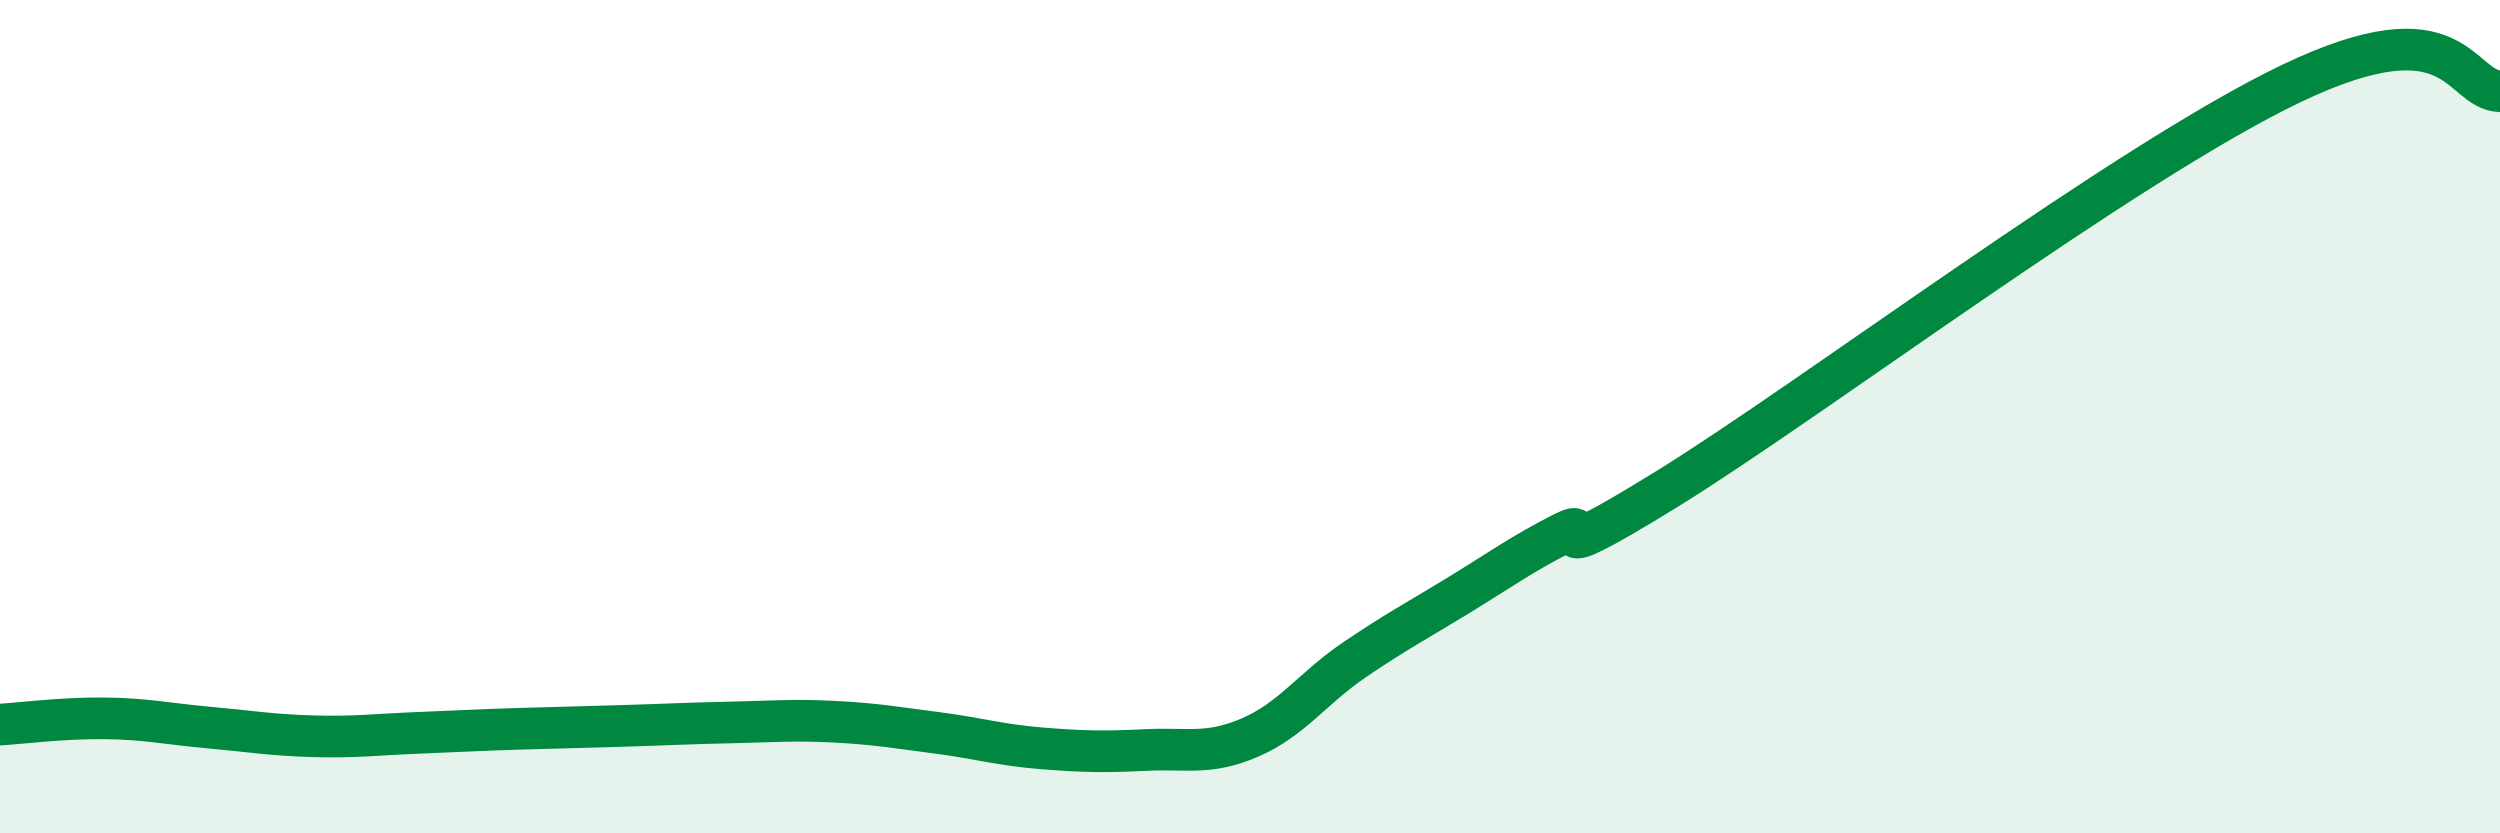
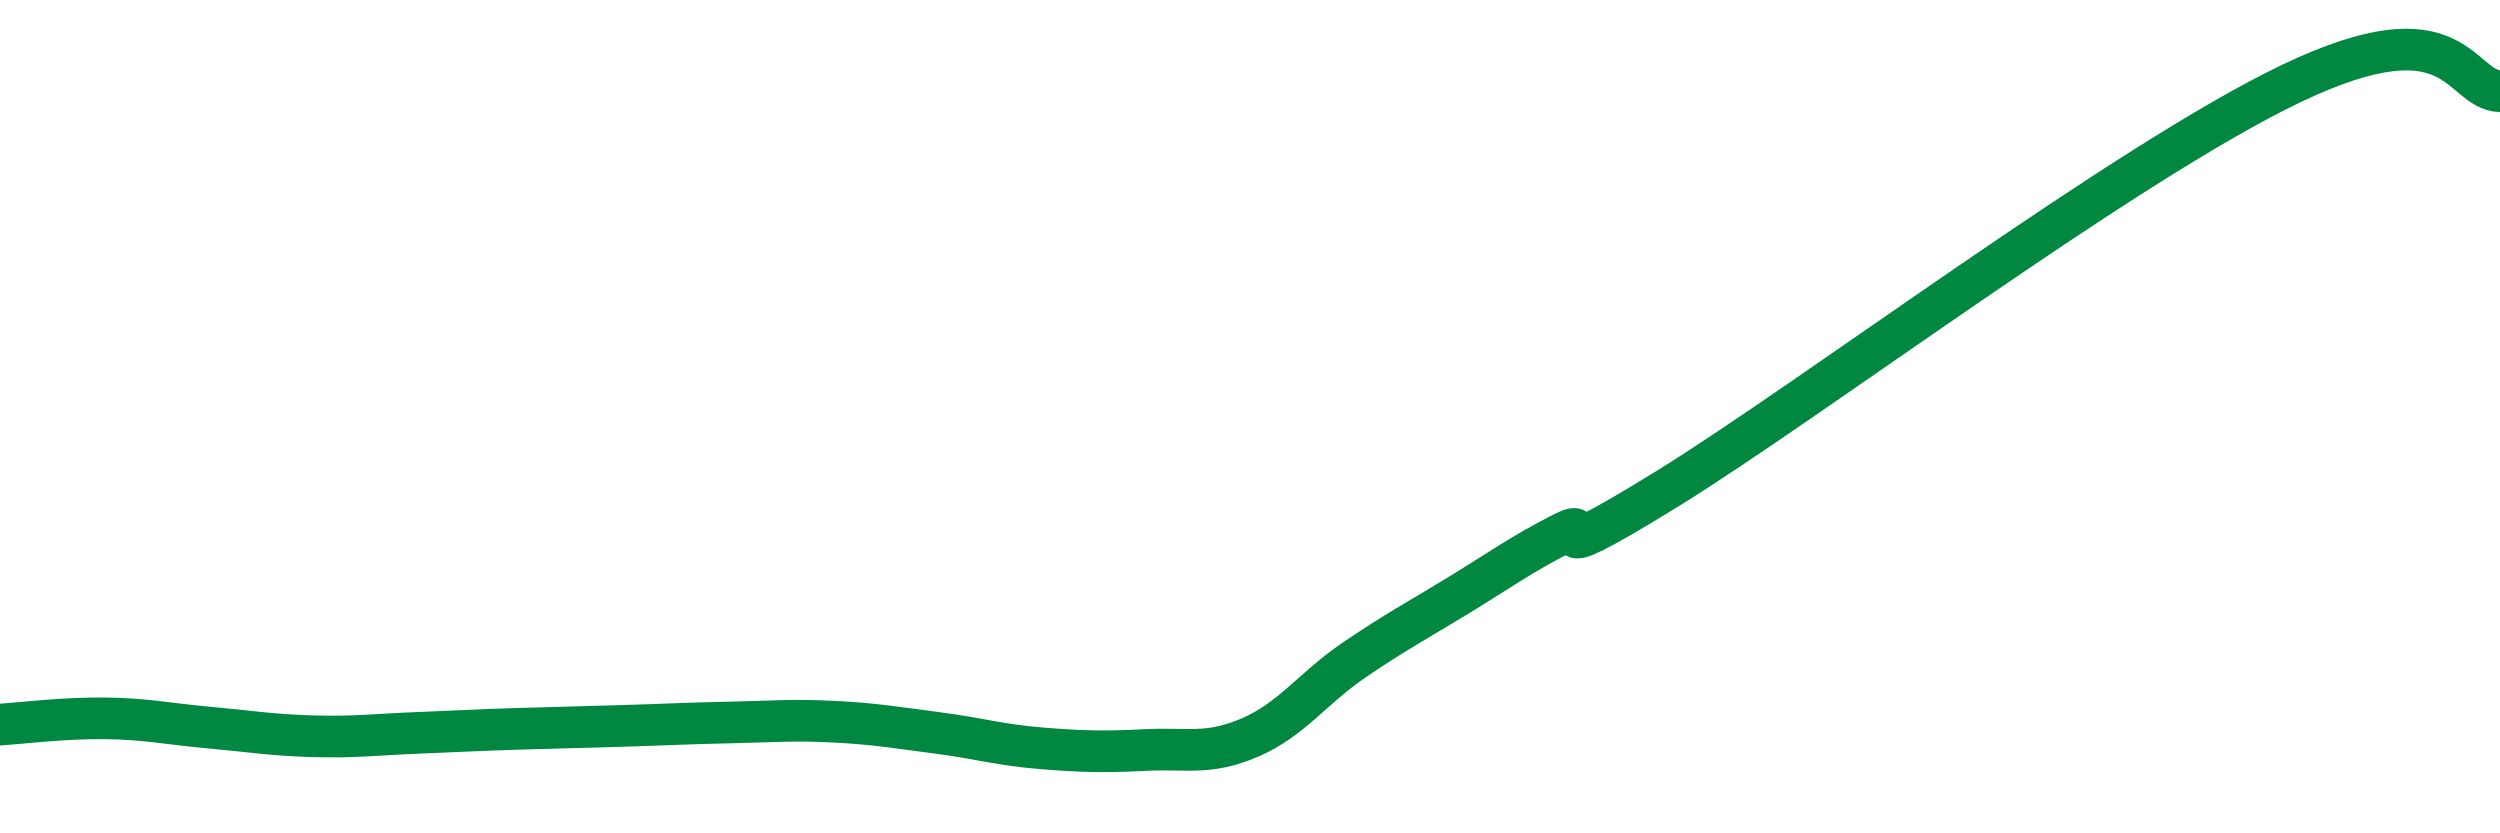
<svg xmlns="http://www.w3.org/2000/svg" width="60" height="20" viewBox="0 0 60 20">
-   <path d="M 0,17.39 C 0.5,17.36 1.5,17.23 2.5,17.24 C 3.5,17.25 4,17.37 5,17.46 C 6,17.55 6.5,17.64 7.5,17.67 C 8.5,17.7 9,17.63 10,17.59 C 11,17.55 11.5,17.52 12.5,17.49 C 13.5,17.46 14,17.45 15,17.42 C 16,17.39 16.5,17.36 17.5,17.34 C 18.5,17.32 19,17.27 20,17.32 C 21,17.37 21.5,17.46 22.5,17.59 C 23.5,17.72 24,17.88 25,17.96 C 26,18.04 26.5,18.05 27.5,18 C 28.5,17.95 29,18.13 30,17.7 C 31,17.27 31.5,16.52 32.5,15.84 C 33.5,15.16 34,14.9 35,14.29 C 36,13.68 36.5,13.31 37.5,12.8 C 38.5,12.29 36.5,13.9 40,11.74 C 43.5,9.58 51,3.91 55,2 C 59,0.09 59,2.15 60,2.19L60 20L0 20Z" fill="#008740" opacity="0.1" stroke-linecap="round" stroke-linejoin="round" />
  <path d="M 0,17.39 C 0.5,17.36 1.5,17.23 2.5,17.24 C 3.5,17.25 4,17.37 5,17.46 C 6,17.55 6.5,17.64 7.5,17.67 C 8.5,17.7 9,17.63 10,17.59 C 11,17.55 11.5,17.52 12.5,17.49 C 13.5,17.46 14,17.45 15,17.42 C 16,17.39 16.5,17.36 17.5,17.34 C 18.5,17.32 19,17.27 20,17.32 C 21,17.37 21.5,17.46 22.5,17.59 C 23.5,17.72 24,17.88 25,17.96 C 26,18.04 26.5,18.05 27.5,18 C 28.5,17.95 29,18.13 30,17.7 C 31,17.27 31.5,16.52 32.5,15.84 C 33.5,15.16 34,14.9 35,14.29 C 36,13.68 36.5,13.31 37.5,12.8 C 38.5,12.29 36.5,13.9 40,11.74 C 43.5,9.58 51,3.91 55,2 C 59,0.09 59,2.15 60,2.19" stroke="#008740" stroke-width="1" fill="none" stroke-linecap="round" stroke-linejoin="round" />
</svg>